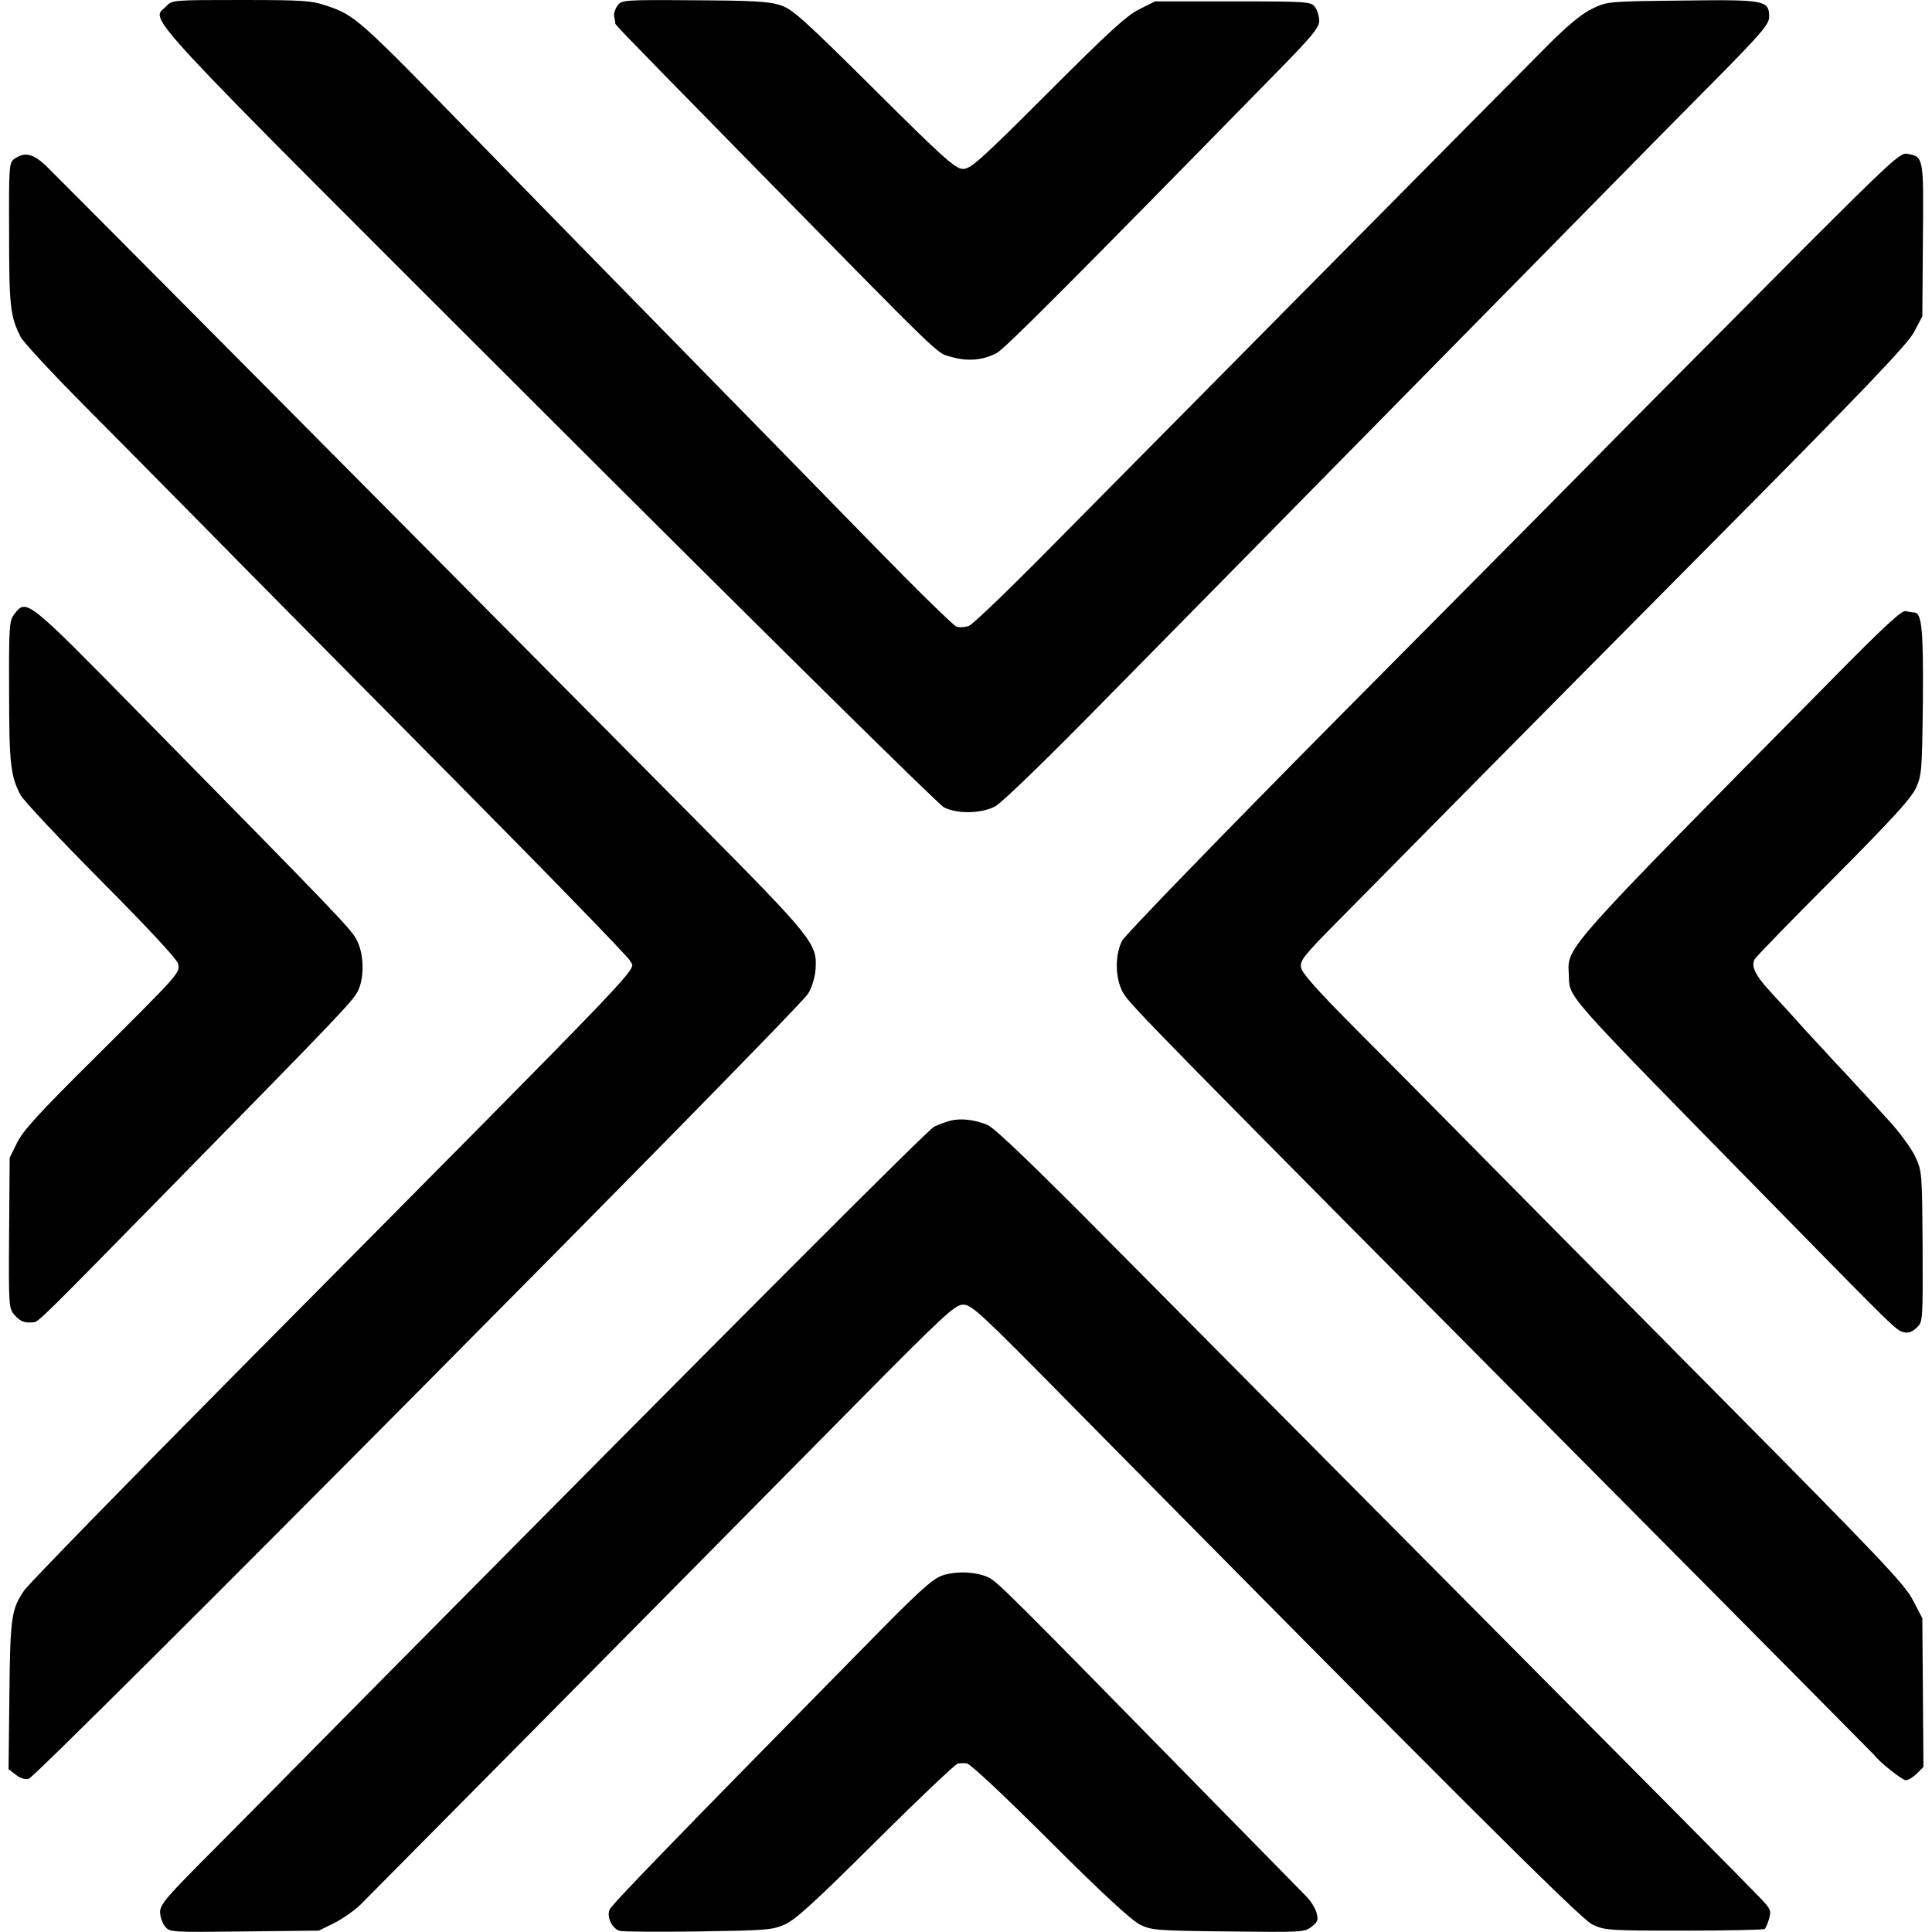
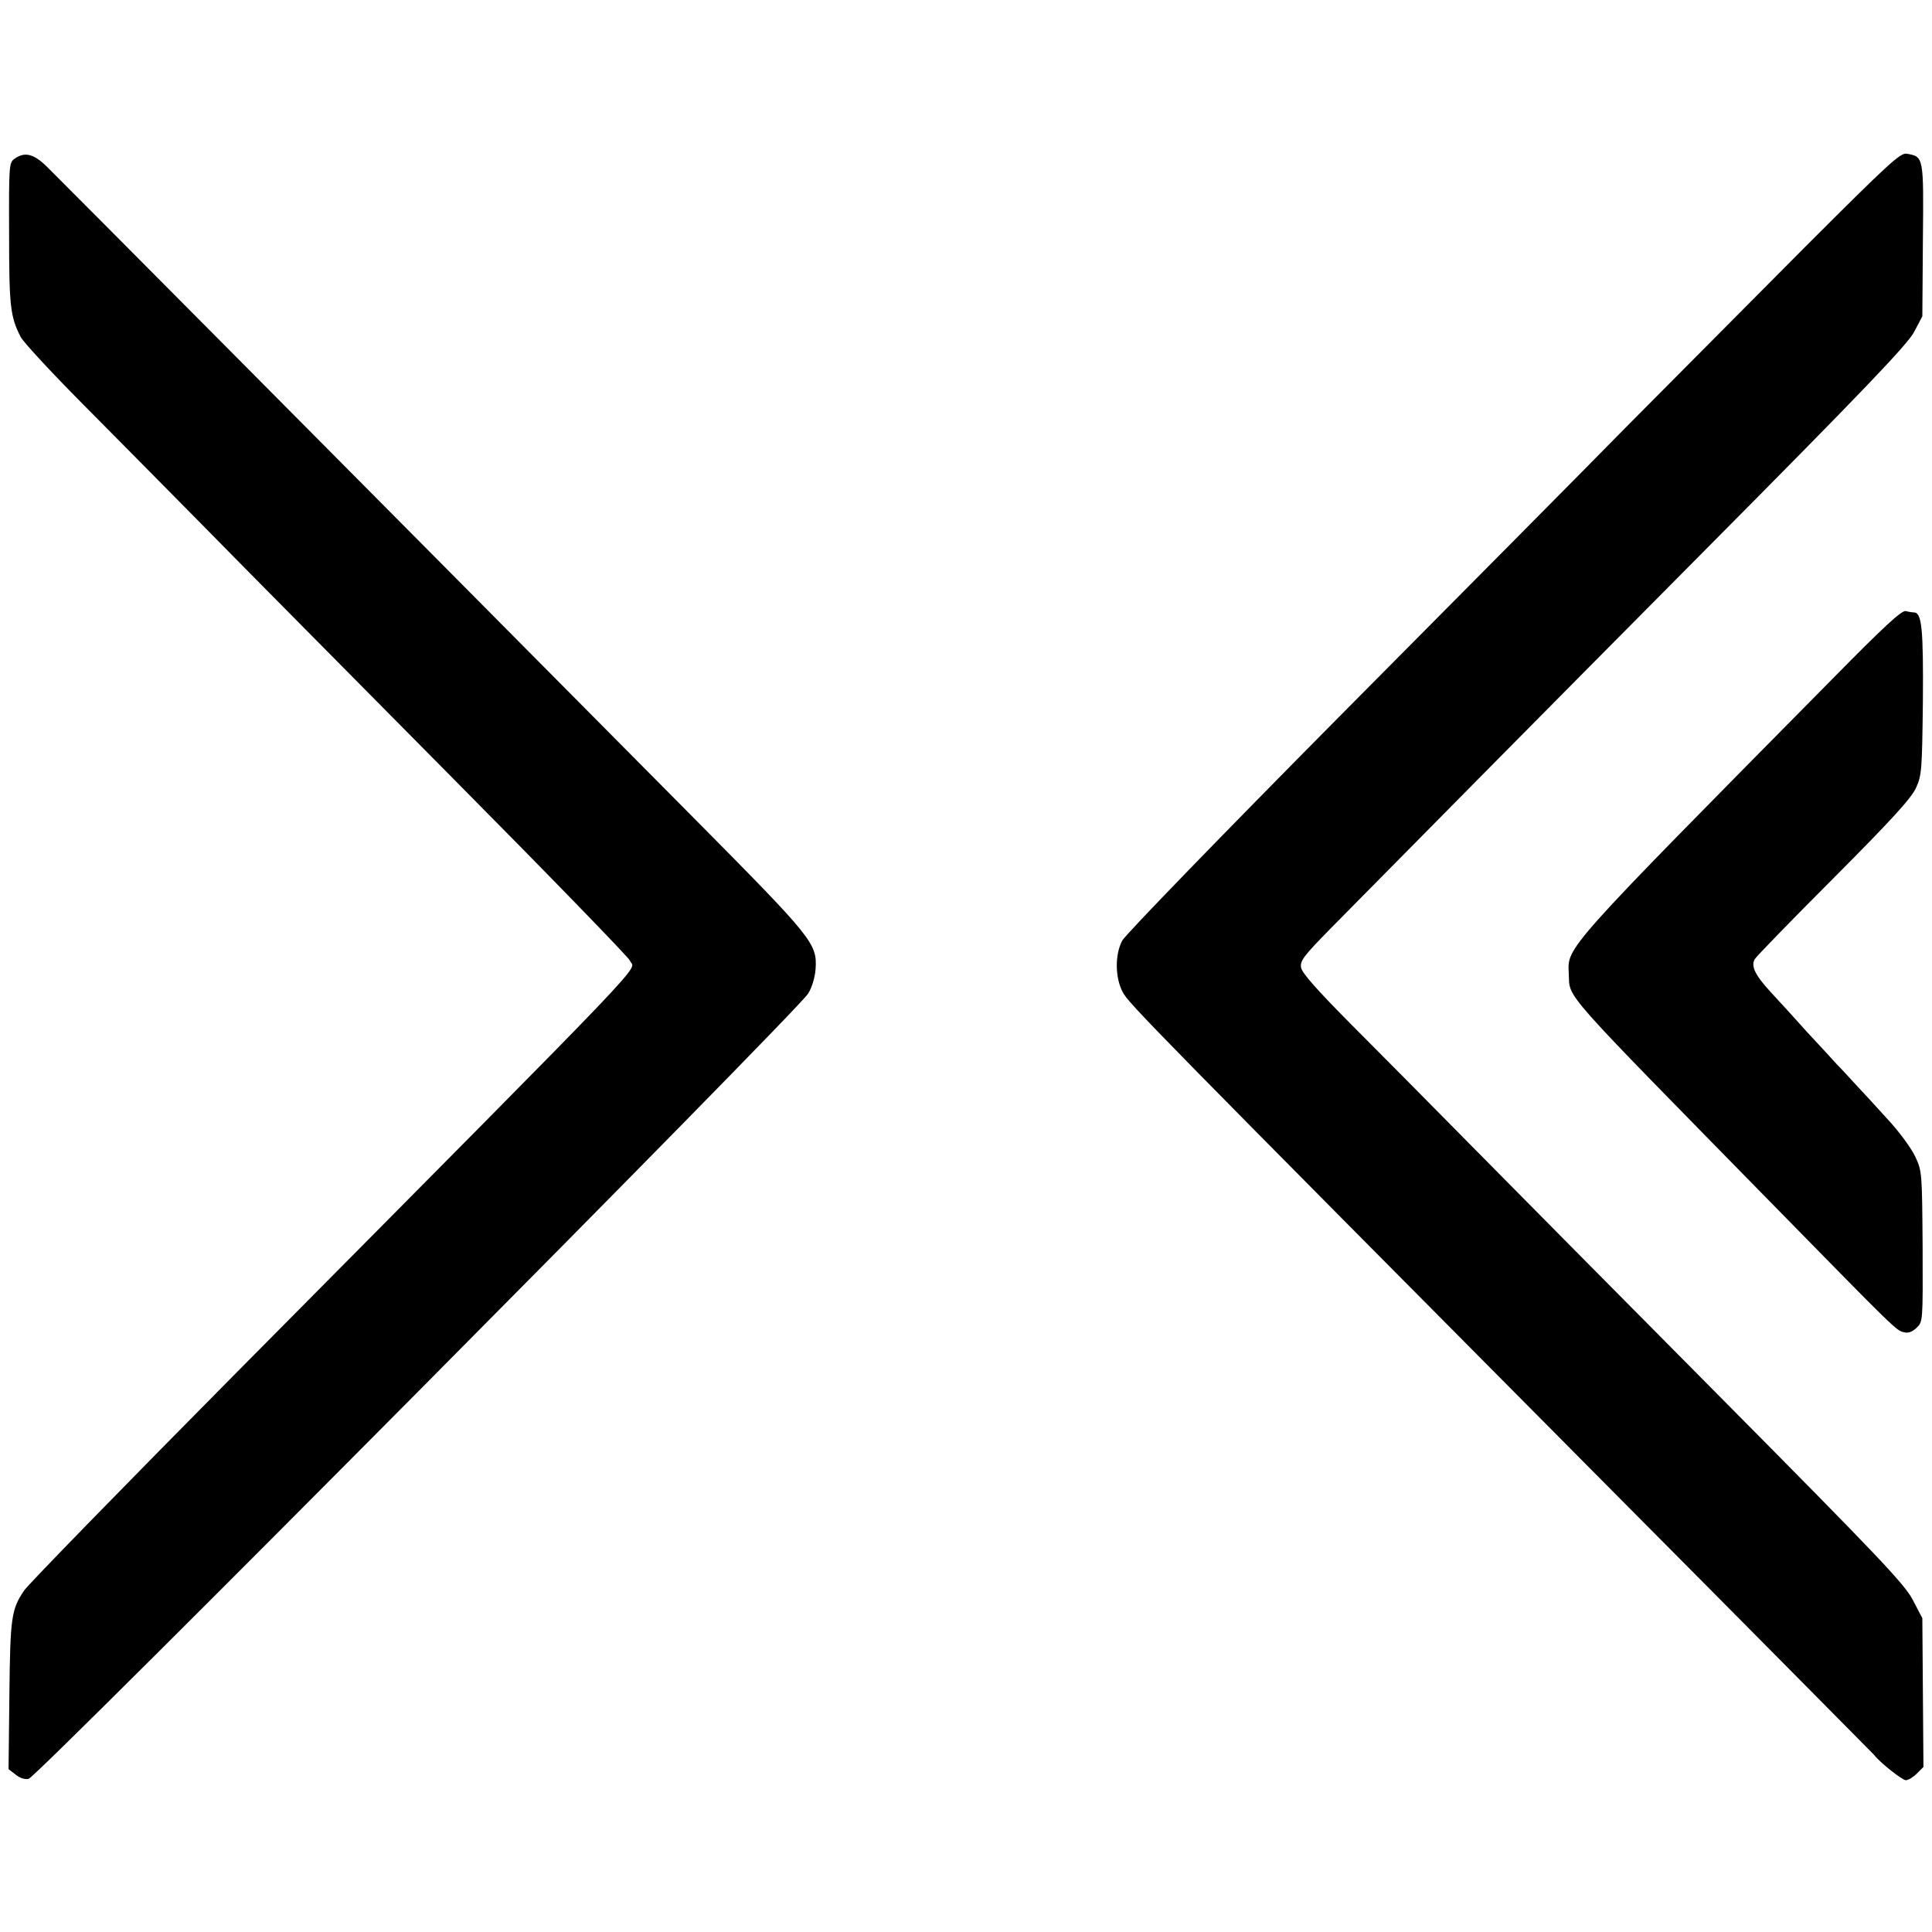
<svg xmlns="http://www.w3.org/2000/svg" version="1.0" width="700pt" height="700pt" viewBox="0 0 700 700" preserveAspectRatio="xMidYMid meet">
  <g transform="translate(0,700) scale(0.1,-0.1)" fill="#000000" stroke="none">
-     <path d="M602 6977 c-54 -57 -142 37 1381 -1484 771 -770 1418 -1409 1437 -1418 48 -25 135 -23 185 3 24 12 189 172 421 409 416 422 496 504 1174 1193 250 254 529 537 618 628 90 92 260 264 378 383 186 188 214 221 214 248 0 60 -15 63 -317 59 -265 -3 -269 -3 -323 -29 -38 -18 -86 -58 -155 -126 -119 -119 -1436 -1450 -1815 -1833 -146 -148 -276 -273 -290 -278 -14 -5 -34 -6 -45 -2 -11 4 -145 135 -297 291 -285 292 -379 388 -968 989 -190 194 -400 409 -468 479 -438 449 -444 455 -551 491 -54 18 -85 20 -309 20 -247 0 -249 0 -270 -23z" />
-     <path d="M2237 6979 c-8 -11 -14 -28 -12 -37 2 -9 4 -20 4 -25 1 -8 -8 1 443 -459 770 -785 718 -734 774 -751 58 -17 113 -13 164 13 30 16 254 240 998 1000 146 148 172 180 172 205 -1 17 -7 39 -16 50 -14 19 -27 20 -297 20 l-282 0 -56 -28 c-45 -21 -113 -84 -333 -304 -247 -247 -280 -276 -308 -275 -27 1 -70 39 -322 290 -261 259 -296 290 -341 304 -40 13 -104 16 -312 17 -255 2 -262 1 -276 -20z" />
    <path d="M6537 6102 c-190 -191 -475 -478 -634 -638 -158 -161 -632 -639 -1053 -1063 -421 -425 -774 -789 -784 -809 -27 -51 -26 -135 2 -187 21 -41 110 -131 1772 -1805 520 -523 947 -955 950 -958 19 -26 102 -92 115 -92 9 0 27 11 40 24 l24 24 -2 270 -2 269 -35 67 c-30 57 -120 152 -695 732 -363 366 -774 781 -913 922 -139 141 -332 336 -428 432 -122 123 -176 184 -180 204 -4 25 8 41 110 145 387 392 692 701 1346 1360 587 591 741 753 765 798 l30 57 2 276 c3 304 3 302 -58 313 -23 5 -65 -34 -372 -341z" />
    <path d="M53 6425 c-20 -14 -21 -21 -20 -272 0 -262 4 -300 42 -374 10 -19 109 -126 221 -239 112 -113 315 -318 451 -456 136 -139 536 -542 888 -898 352 -355 643 -655 647 -666 16 -44 143 89 -1427 -1495 -407 -411 -752 -765 -767 -787 -47 -69 -51 -97 -54 -380 l-3 -268 26 -20 c16 -13 34 -18 47 -15 34 10 2788 2784 2824 2845 14 22 25 60 27 89 6 93 -8 110 -447 553 -1309 1320 -2299 2316 -2338 2354 -48 47 -80 55 -117 29z" />
-     <path d="M52 4775 c-18 -23 -20 -41 -19 -279 0 -259 5 -307 41 -376 10 -19 141 -159 291 -310 170 -171 276 -285 280 -301 8 -34 10 -31 -304 -344 -198 -196 -258 -262 -279 -305 l-27 -55 -2 -273 c-2 -267 -1 -273 20 -297 21 -23 35 -29 68 -26 18 1 31 14 489 481 641 653 669 684 687 720 24 49 22 135 -5 185 -21 40 -61 82 -776 809 -420 428 -420 428 -464 371z" />
    <path d="M6640 4541 c-979 -991 -961 -971 -956 -1069 5 -93 -43 -38 746 -843 441 -450 440 -449 468 -456 16 -4 30 1 46 16 23 22 23 22 22 294 -2 270 -2 273 -27 327 -15 31 -58 90 -100 135 -40 44 -91 100 -114 124 -22 24 -53 58 -70 75 -16 18 -64 70 -107 116 -42 47 -101 112 -132 145 -57 62 -73 95 -58 120 4 8 132 140 285 293 214 215 281 289 299 327 21 47 22 64 25 315 2 260 -4 319 -31 321 -6 0 -20 2 -31 5 -15 3 -78 -55 -265 -245z" />
-     <path d="M3445 2940 c-16 -4 -43 -14 -60 -22 -26 -14 -666 -655 -2068 -2071 -191 -194 -435 -440 -542 -548 -169 -169 -195 -199 -195 -226 0 -17 8 -41 18 -53 17 -21 20 -21 287 -18 l270 3 55 27 c30 15 73 45 95 66 40 40 1093 1103 1781 1800 338 342 374 375 404 375 30 0 64 -31 379 -351 1367 -1385 1855 -1872 1899 -1894 46 -22 55 -23 334 -23 157 0 289 3 292 6 4 4 11 20 16 38 8 29 5 35 -33 75 -23 25 -467 473 -987 996 -520 523 -1132 1140 -1360 1370 -281 284 -427 424 -452 434 -45 19 -94 25 -133 16z" />
-     <path d="M3412 1291 c-35 -13 -89 -62 -270 -247 -728 -740 -928 -947 -934 -964 -10 -28 11 -69 38 -76 12 -3 140 -4 285 -2 249 4 267 5 314 26 39 18 112 85 330 302 154 153 287 279 295 280 8 2 23 2 33 1 11 0 146 -127 300 -281 191 -191 296 -287 327 -303 43 -21 59 -22 320 -25 267 -3 276 -3 302 17 23 18 25 25 18 51 -5 17 -21 43 -37 59 -15 15 -185 189 -378 385 -685 699 -740 754 -772 770 -45 22 -120 25 -171 7z" />
  </g>
</svg>